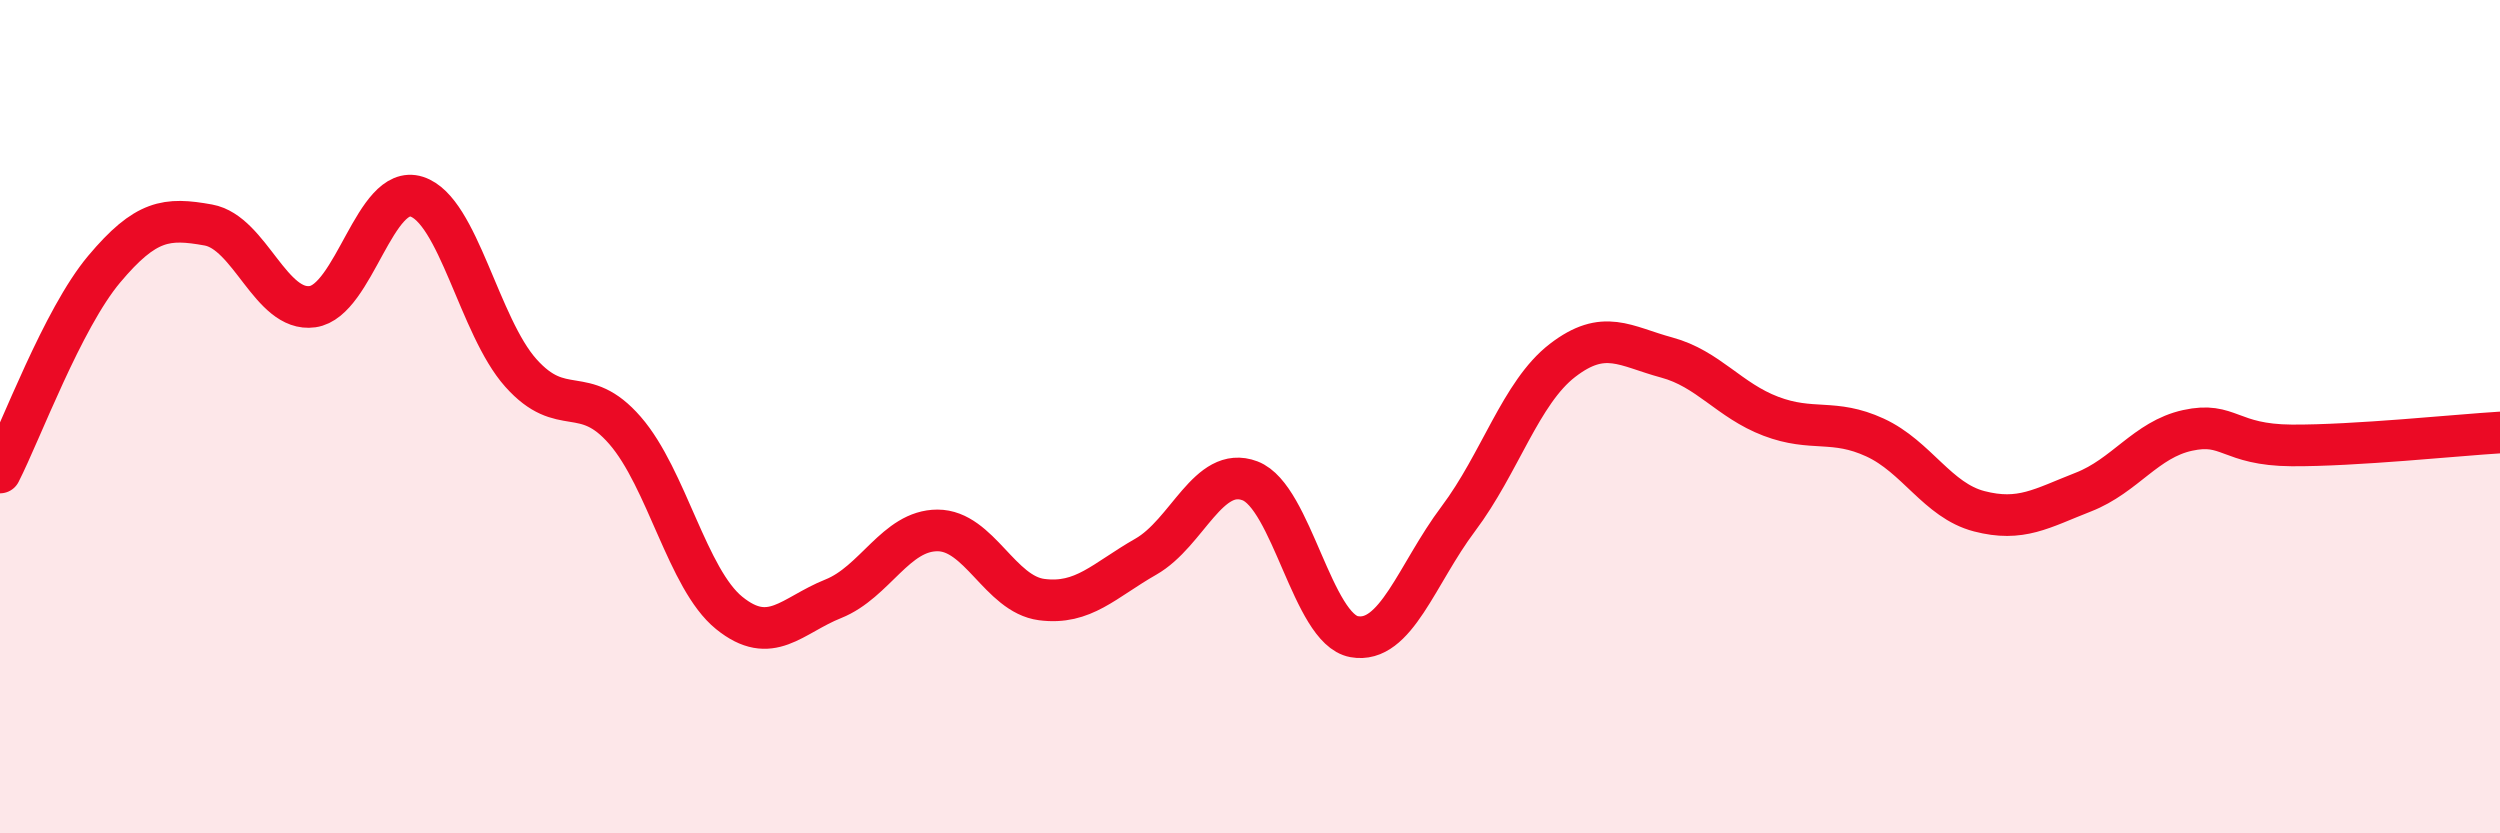
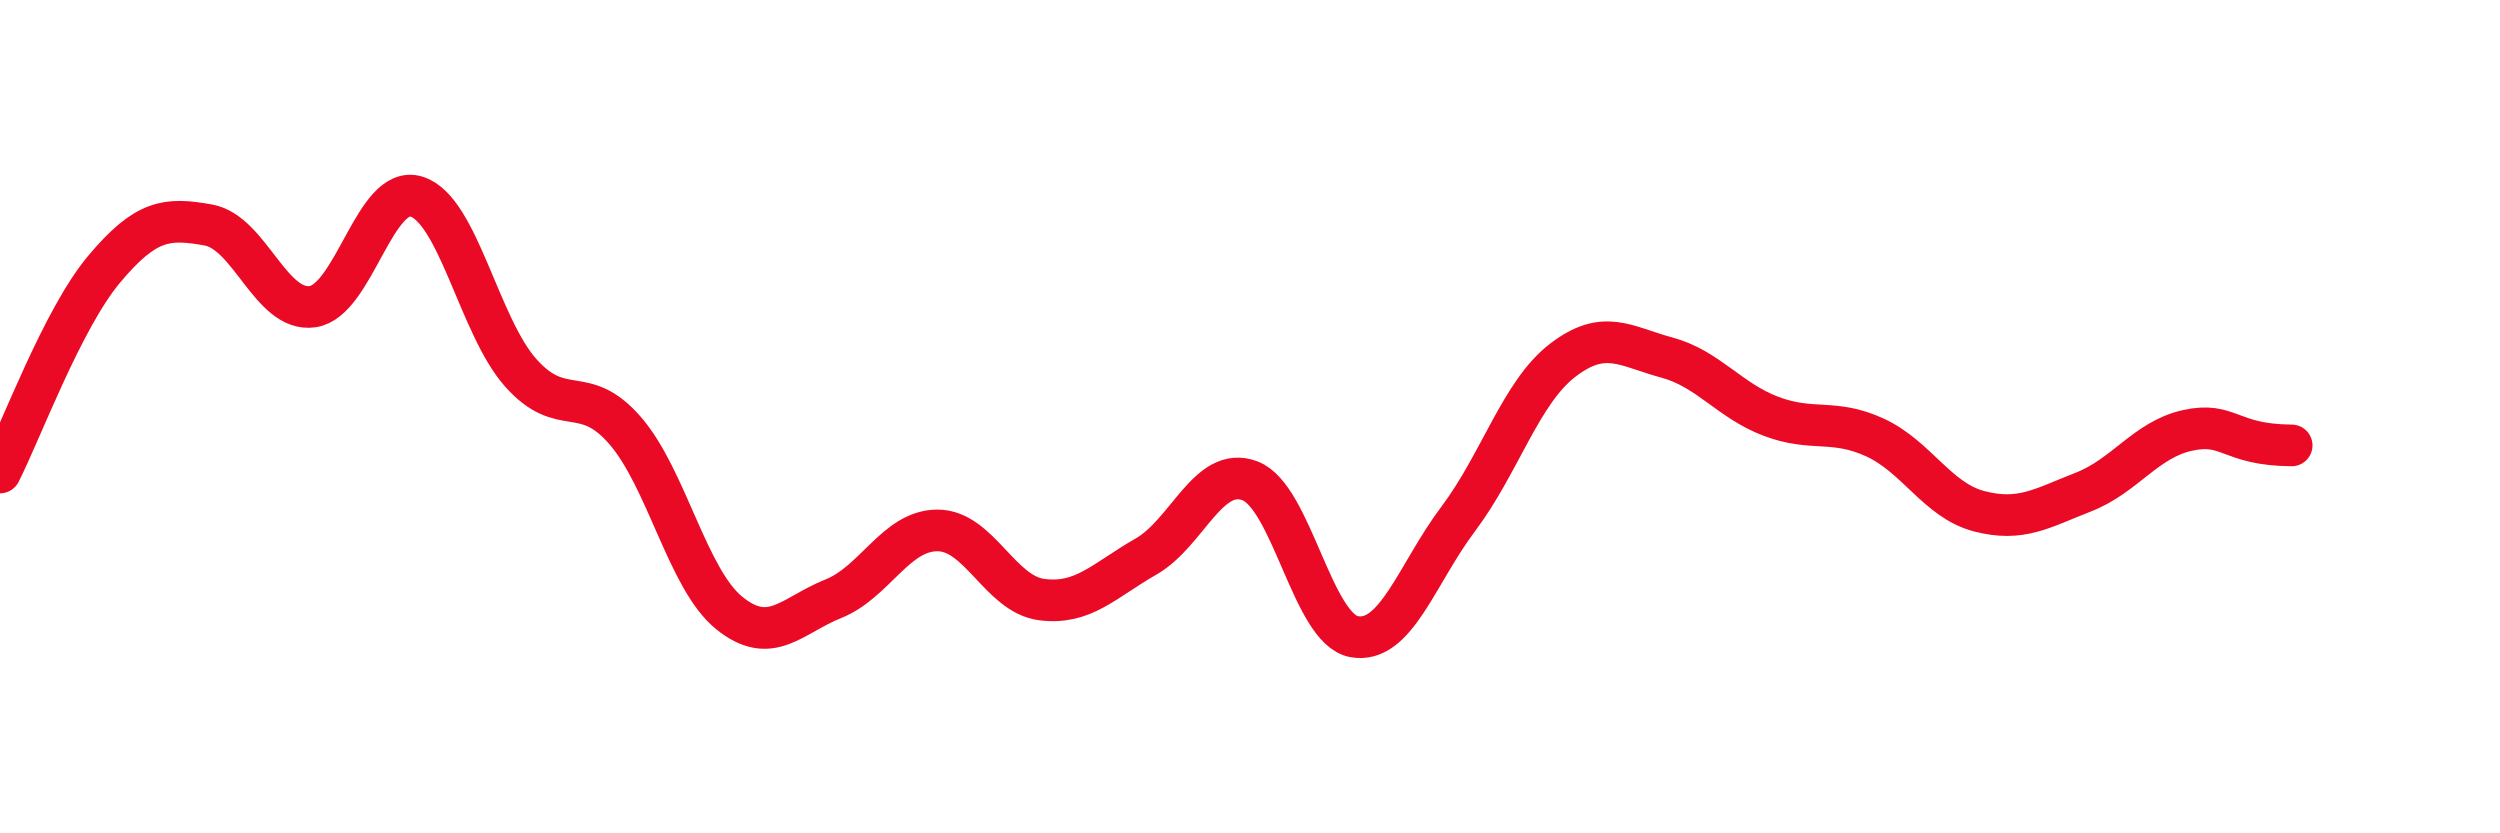
<svg xmlns="http://www.w3.org/2000/svg" width="60" height="20" viewBox="0 0 60 20">
-   <path d="M 0,11.34 C 0.5,10.36 1.5,7.65 2.5,6.46 C 3.5,5.27 4,5.22 5,5.4 C 6,5.58 6.5,7.5 7.5,7.36 C 8.5,7.22 9,4.4 10,4.72 C 11,5.04 11.5,7.83 12.5,8.95 C 13.5,10.07 14,9.18 15,10.33 C 16,11.48 16.5,13.9 17.5,14.71 C 18.5,15.52 19,14.77 20,14.37 C 21,13.97 21.5,12.73 22.5,12.73 C 23.5,12.73 24,14.26 25,14.39 C 26,14.52 26.5,13.93 27.5,13.36 C 28.5,12.79 29,11.16 30,11.54 C 31,11.92 31.5,15.1 32.5,15.28 C 33.5,15.46 34,13.78 35,12.45 C 36,11.12 36.5,9.42 37.5,8.65 C 38.5,7.88 39,8.31 40,8.58 C 41,8.85 41.5,9.61 42.5,9.99 C 43.5,10.37 44,10.04 45,10.5 C 46,10.96 46.5,12.01 47.5,12.27 C 48.5,12.53 49,12.2 50,11.81 C 51,11.42 51.5,10.55 52.5,10.33 C 53.5,10.11 53.5,10.68 55,10.69 C 56.5,10.7 59,10.44 60,10.38L60 20L0 20Z" fill="#EB0A25" opacity="0.1" stroke-linecap="round" stroke-linejoin="round" />
-   <path d="M 0,11.34 C 0.5,10.36 1.5,7.65 2.5,6.46 C 3.5,5.27 4,5.22 5,5.4 C 6,5.58 6.5,7.5 7.5,7.36 C 8.5,7.22 9,4.4 10,4.72 C 11,5.04 11.5,7.83 12.5,8.95 C 13.5,10.07 14,9.18 15,10.33 C 16,11.48 16.5,13.9 17.5,14.71 C 18.5,15.52 19,14.77 20,14.37 C 21,13.97 21.5,12.73 22.5,12.73 C 23.5,12.73 24,14.26 25,14.39 C 26,14.52 26.5,13.93 27.5,13.36 C 28.5,12.79 29,11.16 30,11.54 C 31,11.92 31.5,15.1 32.5,15.28 C 33.5,15.46 34,13.78 35,12.45 C 36,11.12 36.5,9.42 37.5,8.65 C 38.5,7.88 39,8.31 40,8.58 C 41,8.85 41.5,9.61 42.5,9.99 C 43.5,10.37 44,10.04 45,10.5 C 46,10.96 46.5,12.01 47.5,12.27 C 48.5,12.53 49,12.2 50,11.81 C 51,11.42 51.5,10.55 52.5,10.33 C 53.5,10.11 53.5,10.68 55,10.69 C 56.5,10.7 59,10.44 60,10.38" stroke="#EB0A25" stroke-width="1" fill="none" stroke-linecap="round" stroke-linejoin="round" />
+   <path d="M 0,11.34 C 0.5,10.36 1.5,7.65 2.5,6.46 C 3.5,5.27 4,5.22 5,5.4 C 6,5.58 6.5,7.5 7.5,7.36 C 8.5,7.22 9,4.4 10,4.72 C 11,5.04 11.5,7.83 12.5,8.95 C 13.5,10.07 14,9.18 15,10.33 C 16,11.48 16.5,13.9 17.5,14.71 C 18.5,15.52 19,14.77 20,14.37 C 21,13.97 21.5,12.73 22.5,12.73 C 23.5,12.73 24,14.26 25,14.39 C 26,14.52 26.5,13.93 27.5,13.36 C 28.5,12.79 29,11.16 30,11.54 C 31,11.92 31.5,15.1 32.5,15.28 C 33.5,15.46 34,13.78 35,12.45 C 36,11.12 36.5,9.42 37.5,8.65 C 38.5,7.88 39,8.31 40,8.58 C 41,8.85 41.5,9.61 42.5,9.99 C 43.5,10.37 44,10.04 45,10.5 C 46,10.96 46.5,12.01 47.5,12.27 C 48.5,12.53 49,12.2 50,11.81 C 51,11.42 51.5,10.55 52.5,10.33 C 53.5,10.11 53.5,10.68 55,10.69 " stroke="#EB0A25" stroke-width="1" fill="none" stroke-linecap="round" stroke-linejoin="round" />
</svg>